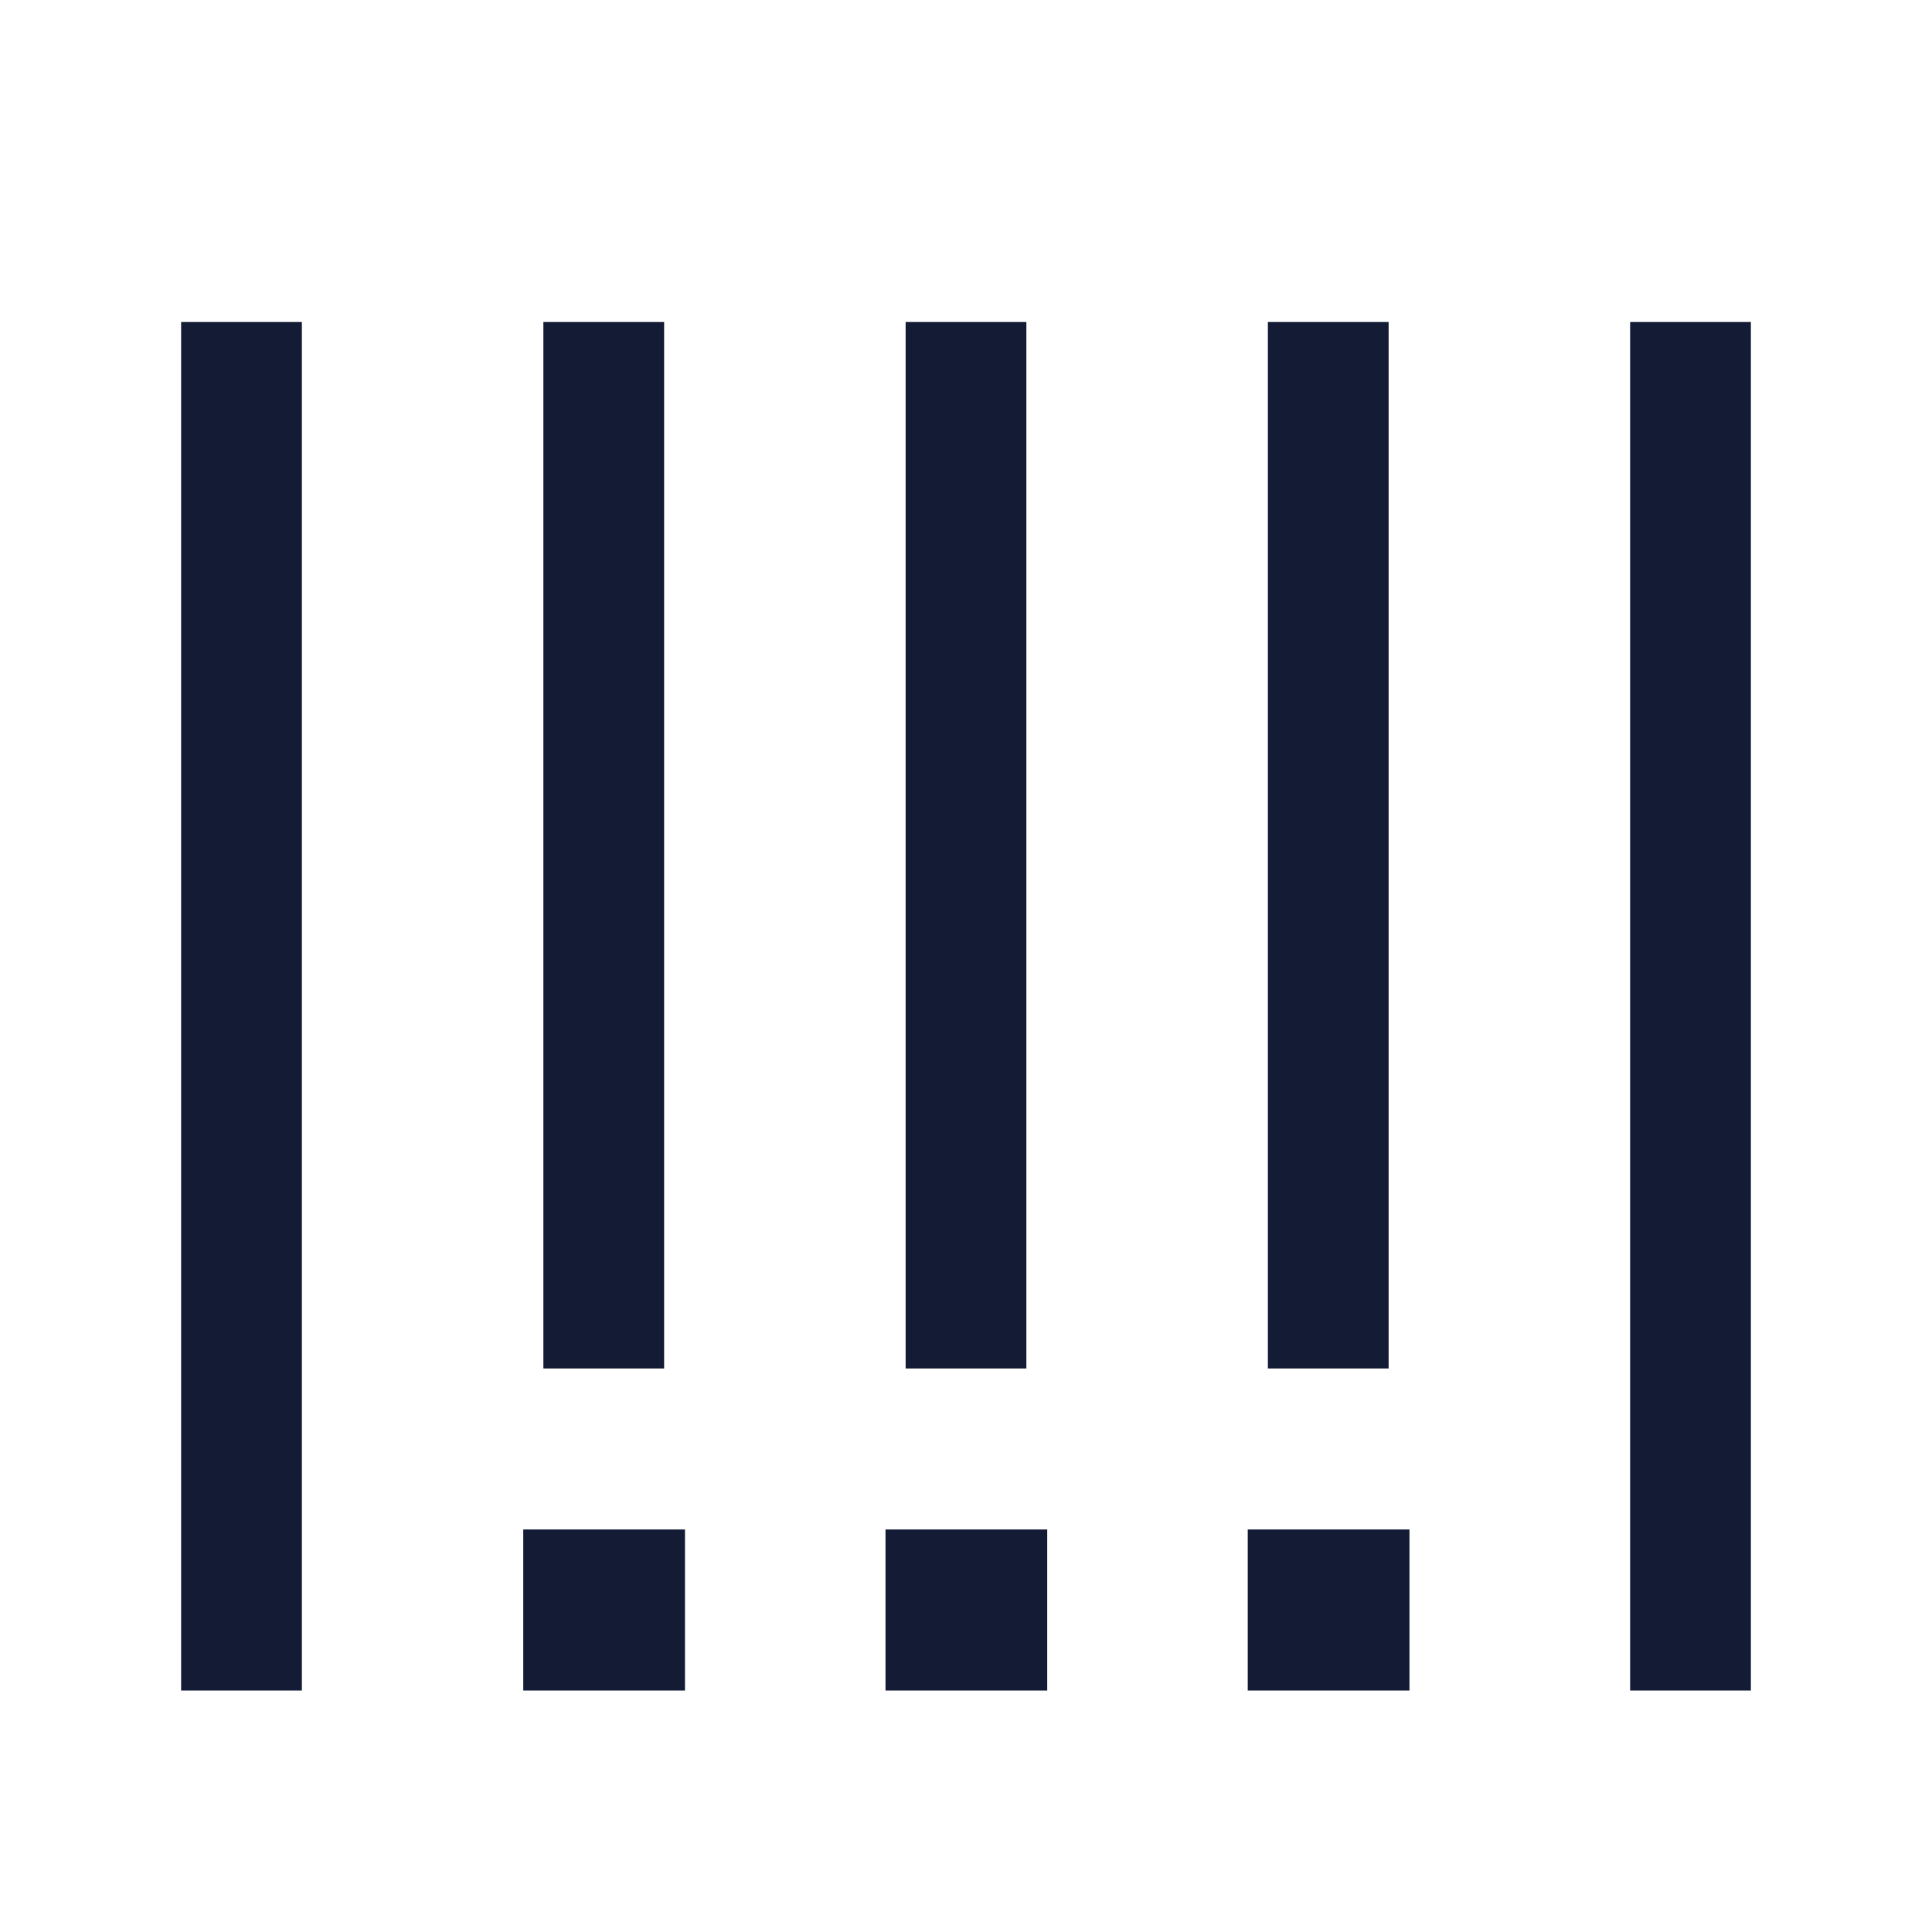
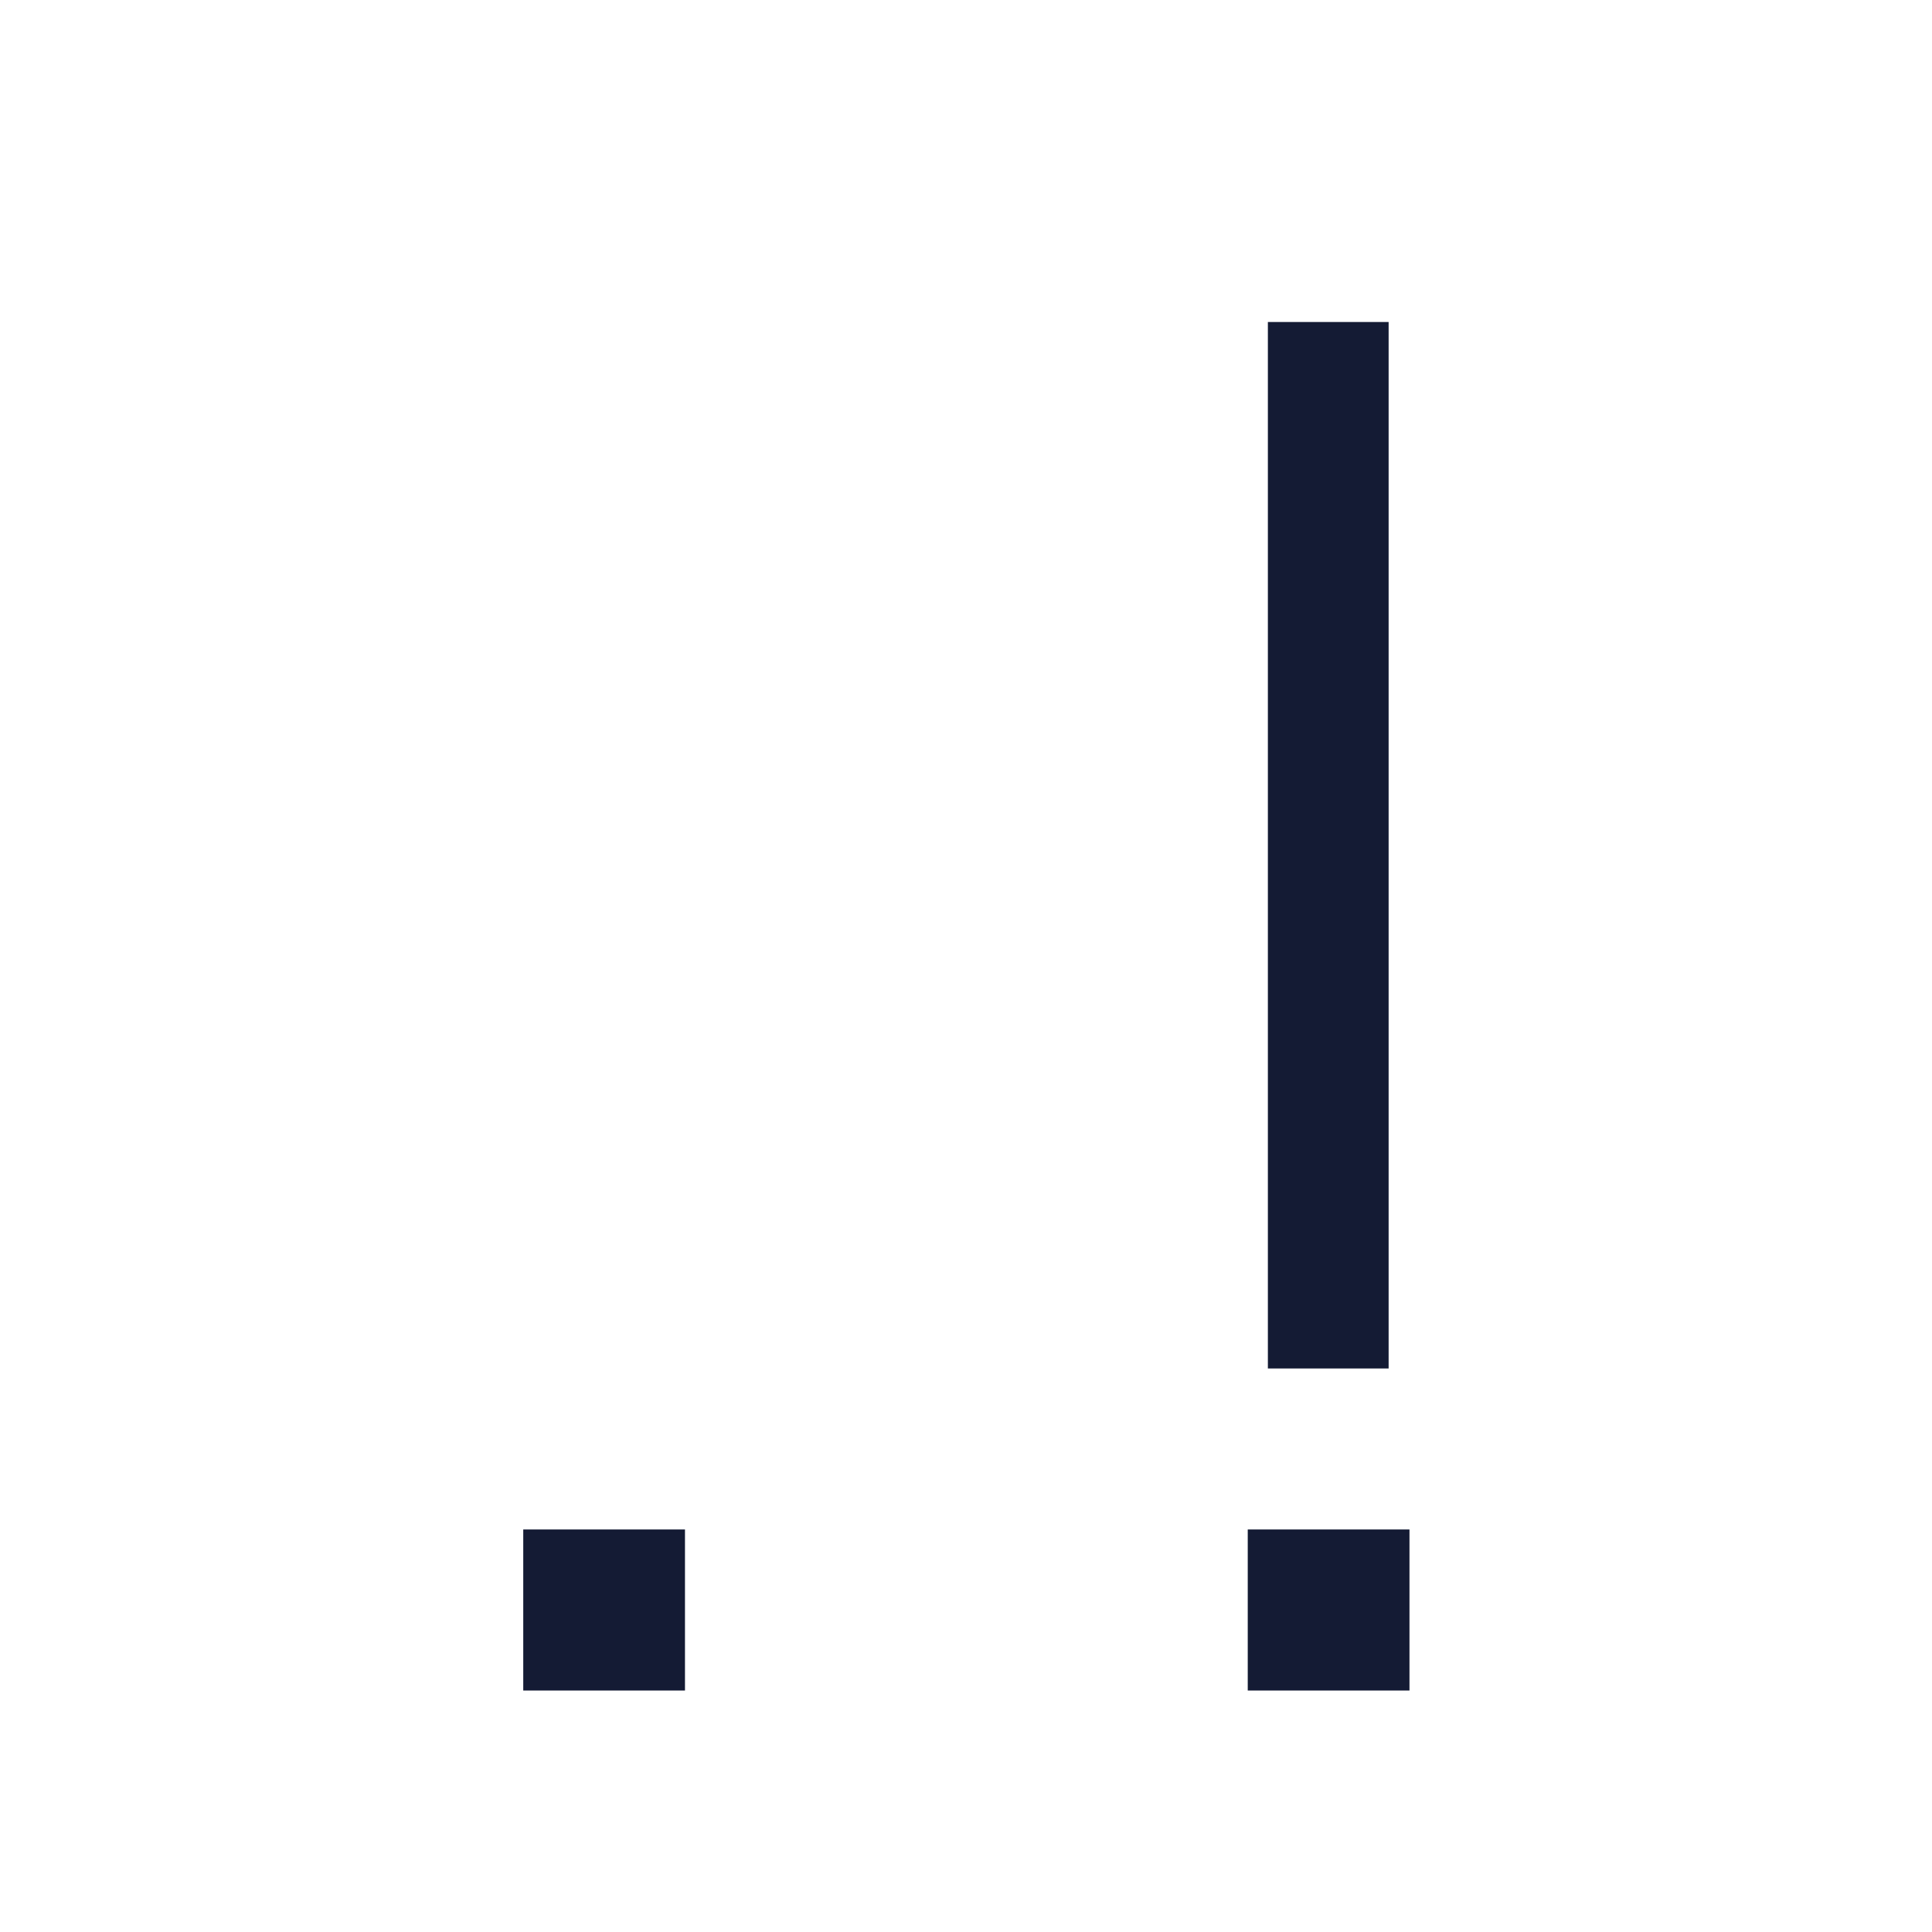
<svg xmlns="http://www.w3.org/2000/svg" width="24" height="24" viewBox="0 0 24 24" fill="none">
-   <path d="M3 4V21" stroke="#141B34" stroke-width="1.5" stroke-linejoin="round" />
-   <path d="M7.5 4V17" stroke="#141B34" stroke-width="1.5" stroke-linejoin="round" />
-   <path d="M12 4V17" stroke="#141B34" stroke-width="1.5" stroke-linejoin="round" />
  <path d="M16.5 4V17" stroke="#141B34" stroke-width="1.5" stroke-linejoin="round" />
-   <path d="M21 4V21" stroke="#141B34" stroke-width="1.5" stroke-linejoin="round" />
  <path d="M7.5 20H7.509" stroke="#141B34" stroke-width="2" stroke-linecap="square" stroke-linejoin="round" />
-   <path d="M12 20H12.009" stroke="#141B34" stroke-width="2" stroke-linecap="square" stroke-linejoin="round" />
  <path d="M16.5 20H16.509" stroke="#141B34" stroke-width="2" stroke-linecap="square" stroke-linejoin="round" />
</svg>